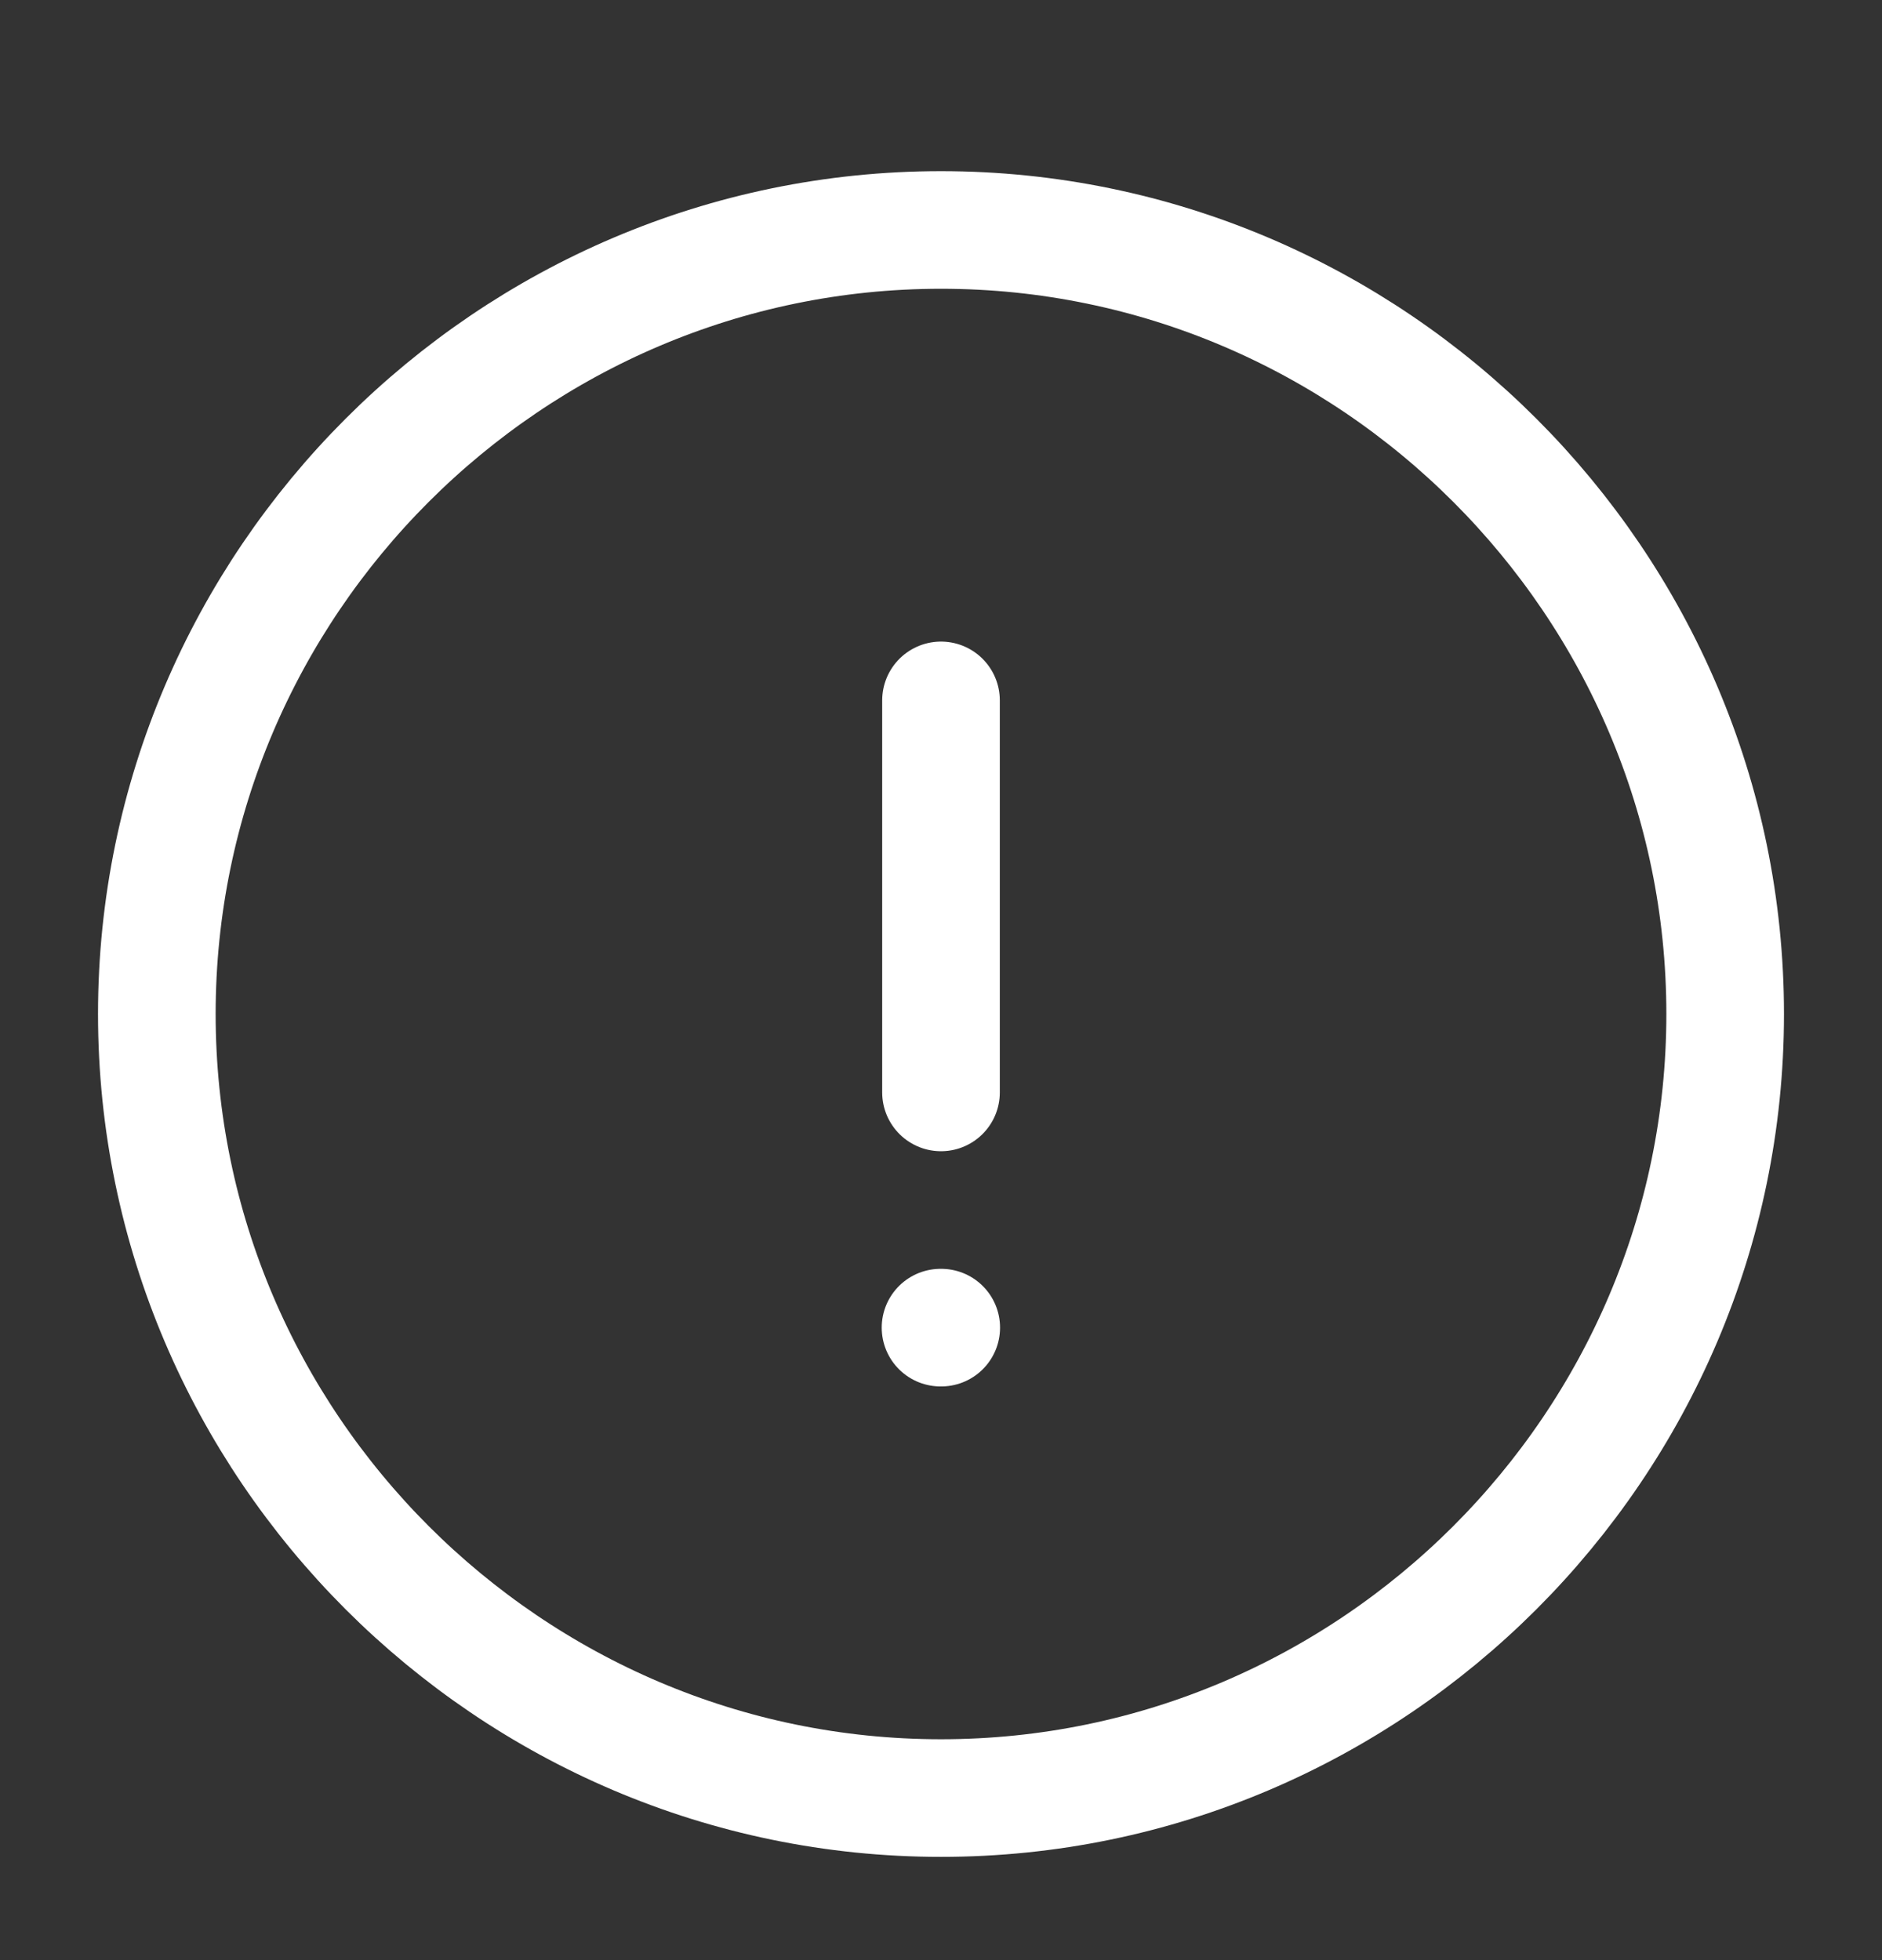
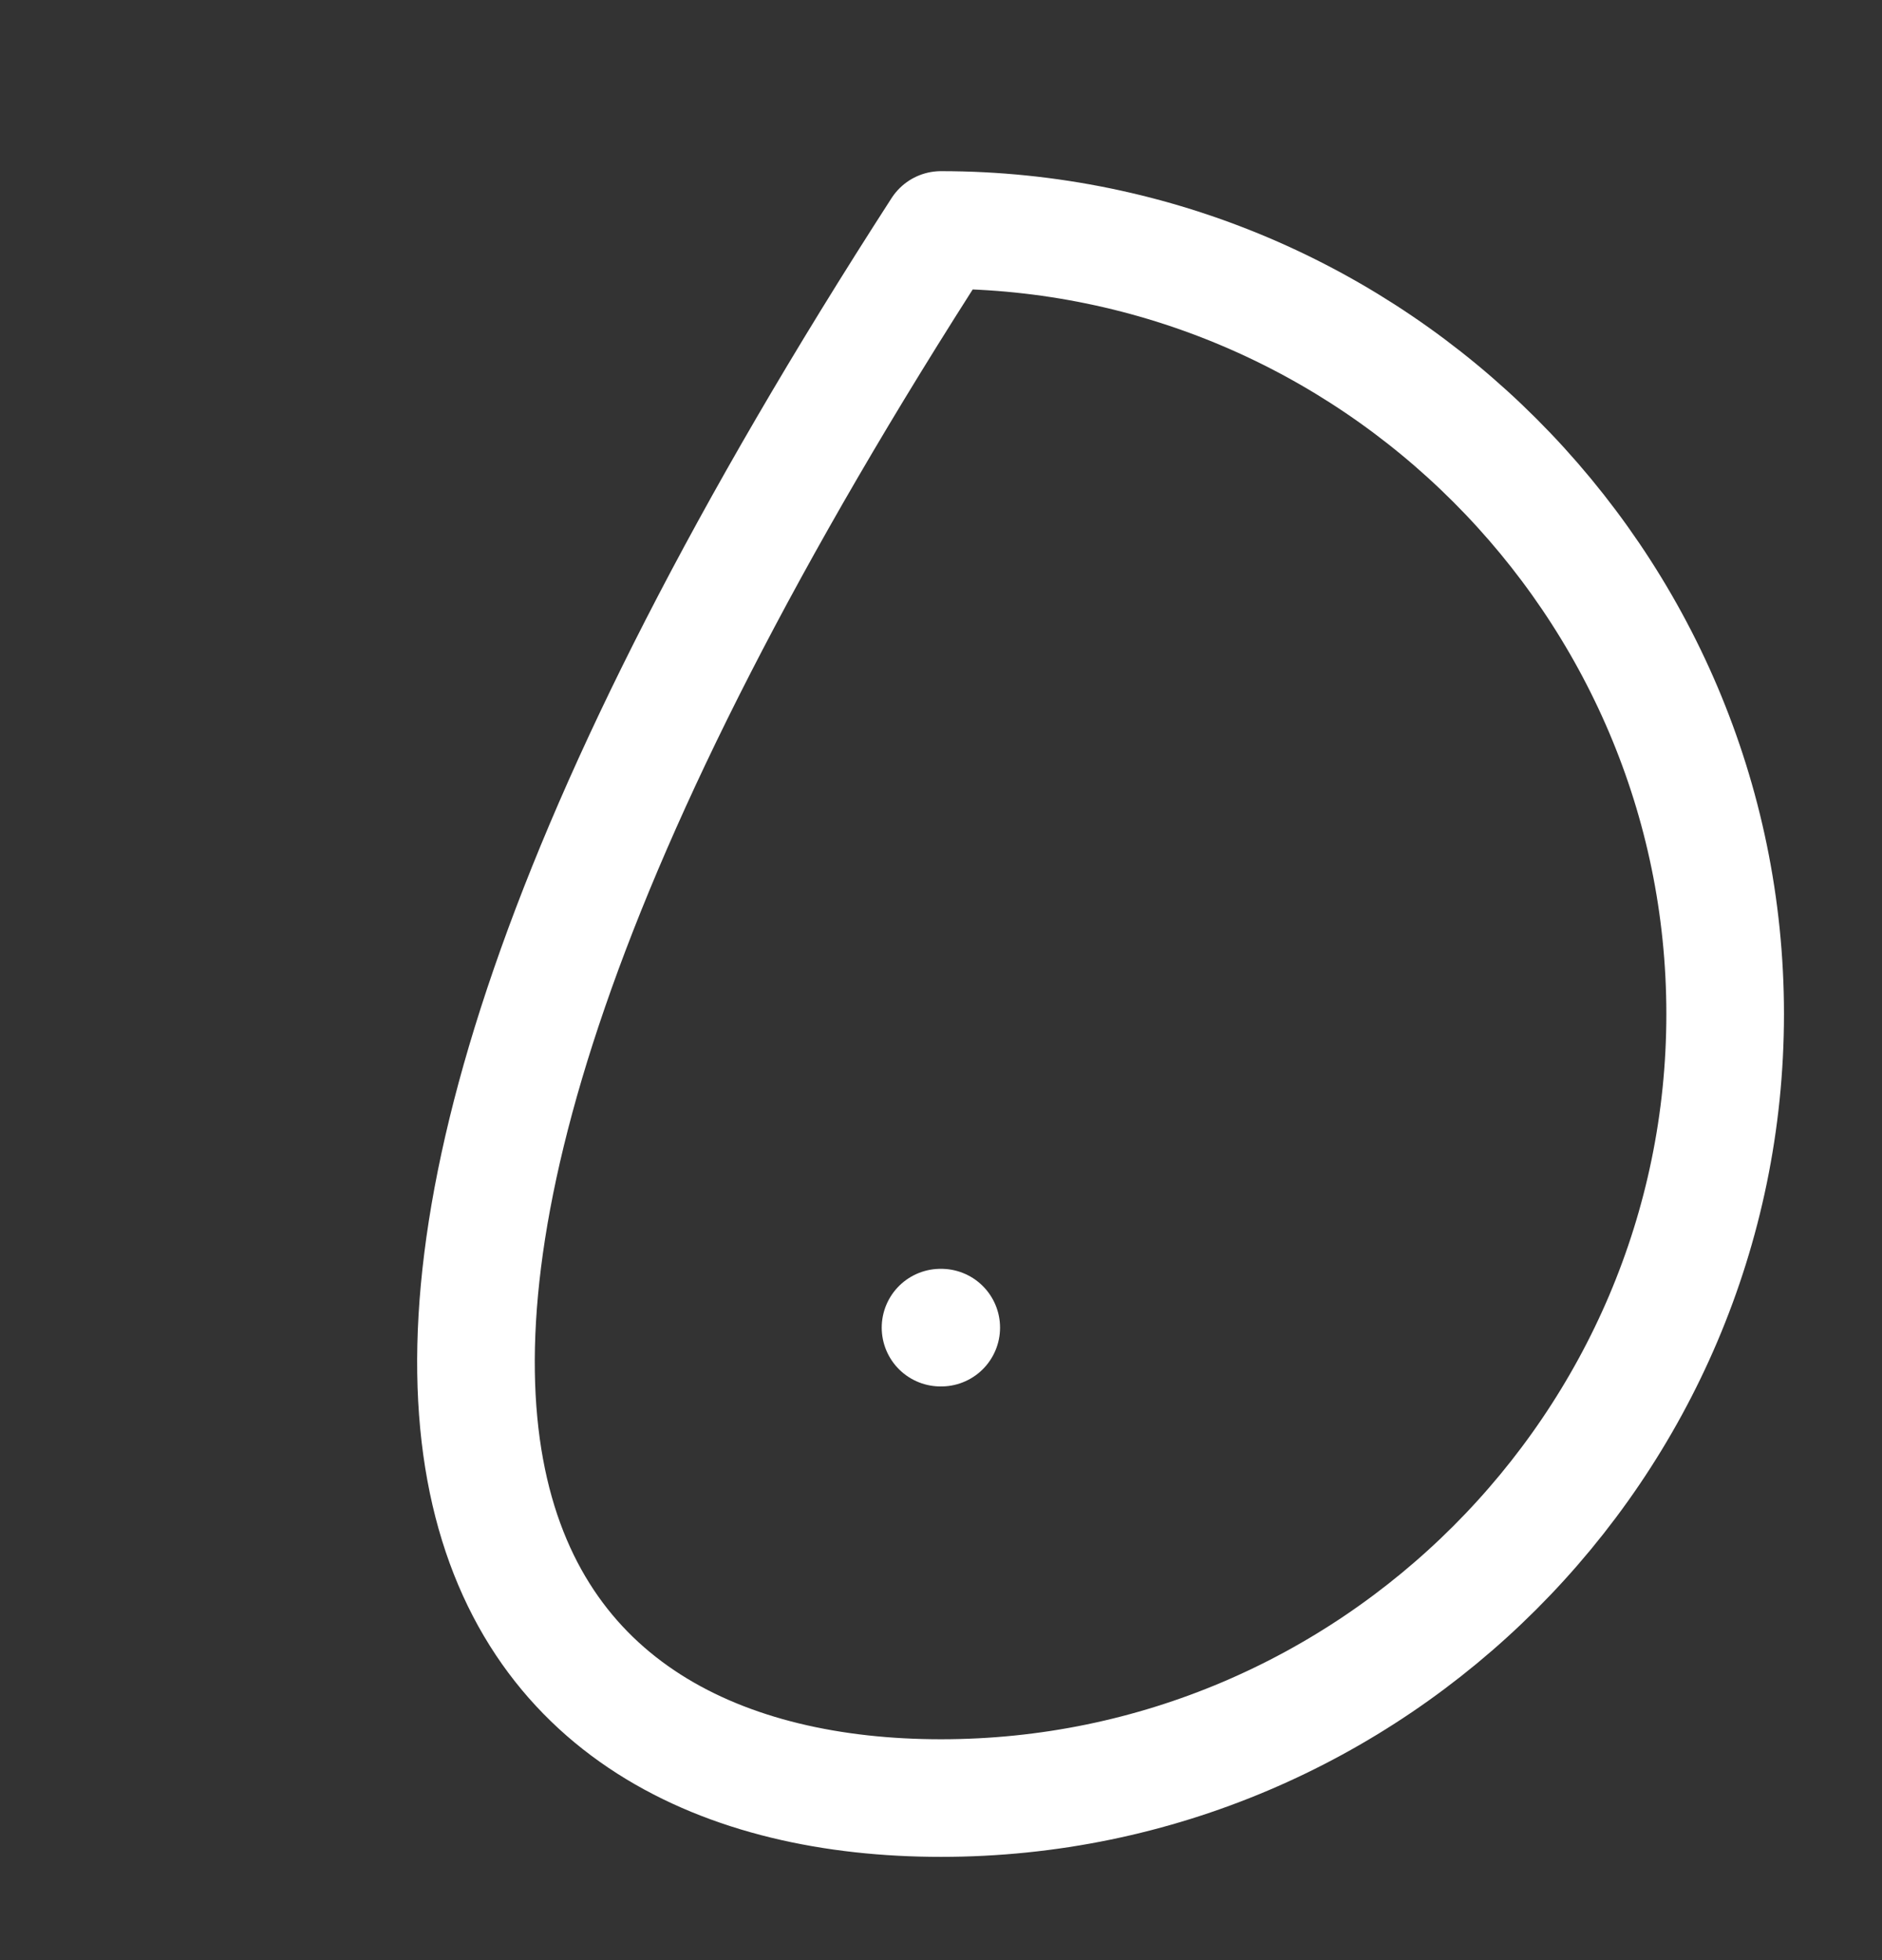
<svg xmlns="http://www.w3.org/2000/svg" width="24" height="25" viewBox="0 0 24 25" fill="none">
  <rect x="0" y="0" width="24" height="25" fill="#333333" stroke="none" />
-   <path d="M12 22.933C17.5 22.933 22 18.433 22 12.933C22 7.433 17.5 2.933 12 2.933C6.5 2.933 2 7.433 2 12.933C2 18.433 6.5 22.933 12 22.933Z" stroke="white" stroke-width="1.5" stroke-linecap="round" stroke-linejoin="round" />
-   <path d="M12 8.933V13.933" stroke="white" stroke-width="1.5" stroke-linecap="round" stroke-linejoin="round" />
+   <path d="M12 22.933C17.5 22.933 22 18.433 22 12.933C22 7.433 17.5 2.933 12 2.933C2 18.433 6.5 22.933 12 22.933Z" stroke="white" stroke-width="1.5" stroke-linecap="round" stroke-linejoin="round" />
  <path d="M11.994 16.933H12.003" stroke="white" stroke-width="1.5" stroke-linecap="round" stroke-linejoin="round" />
</svg>